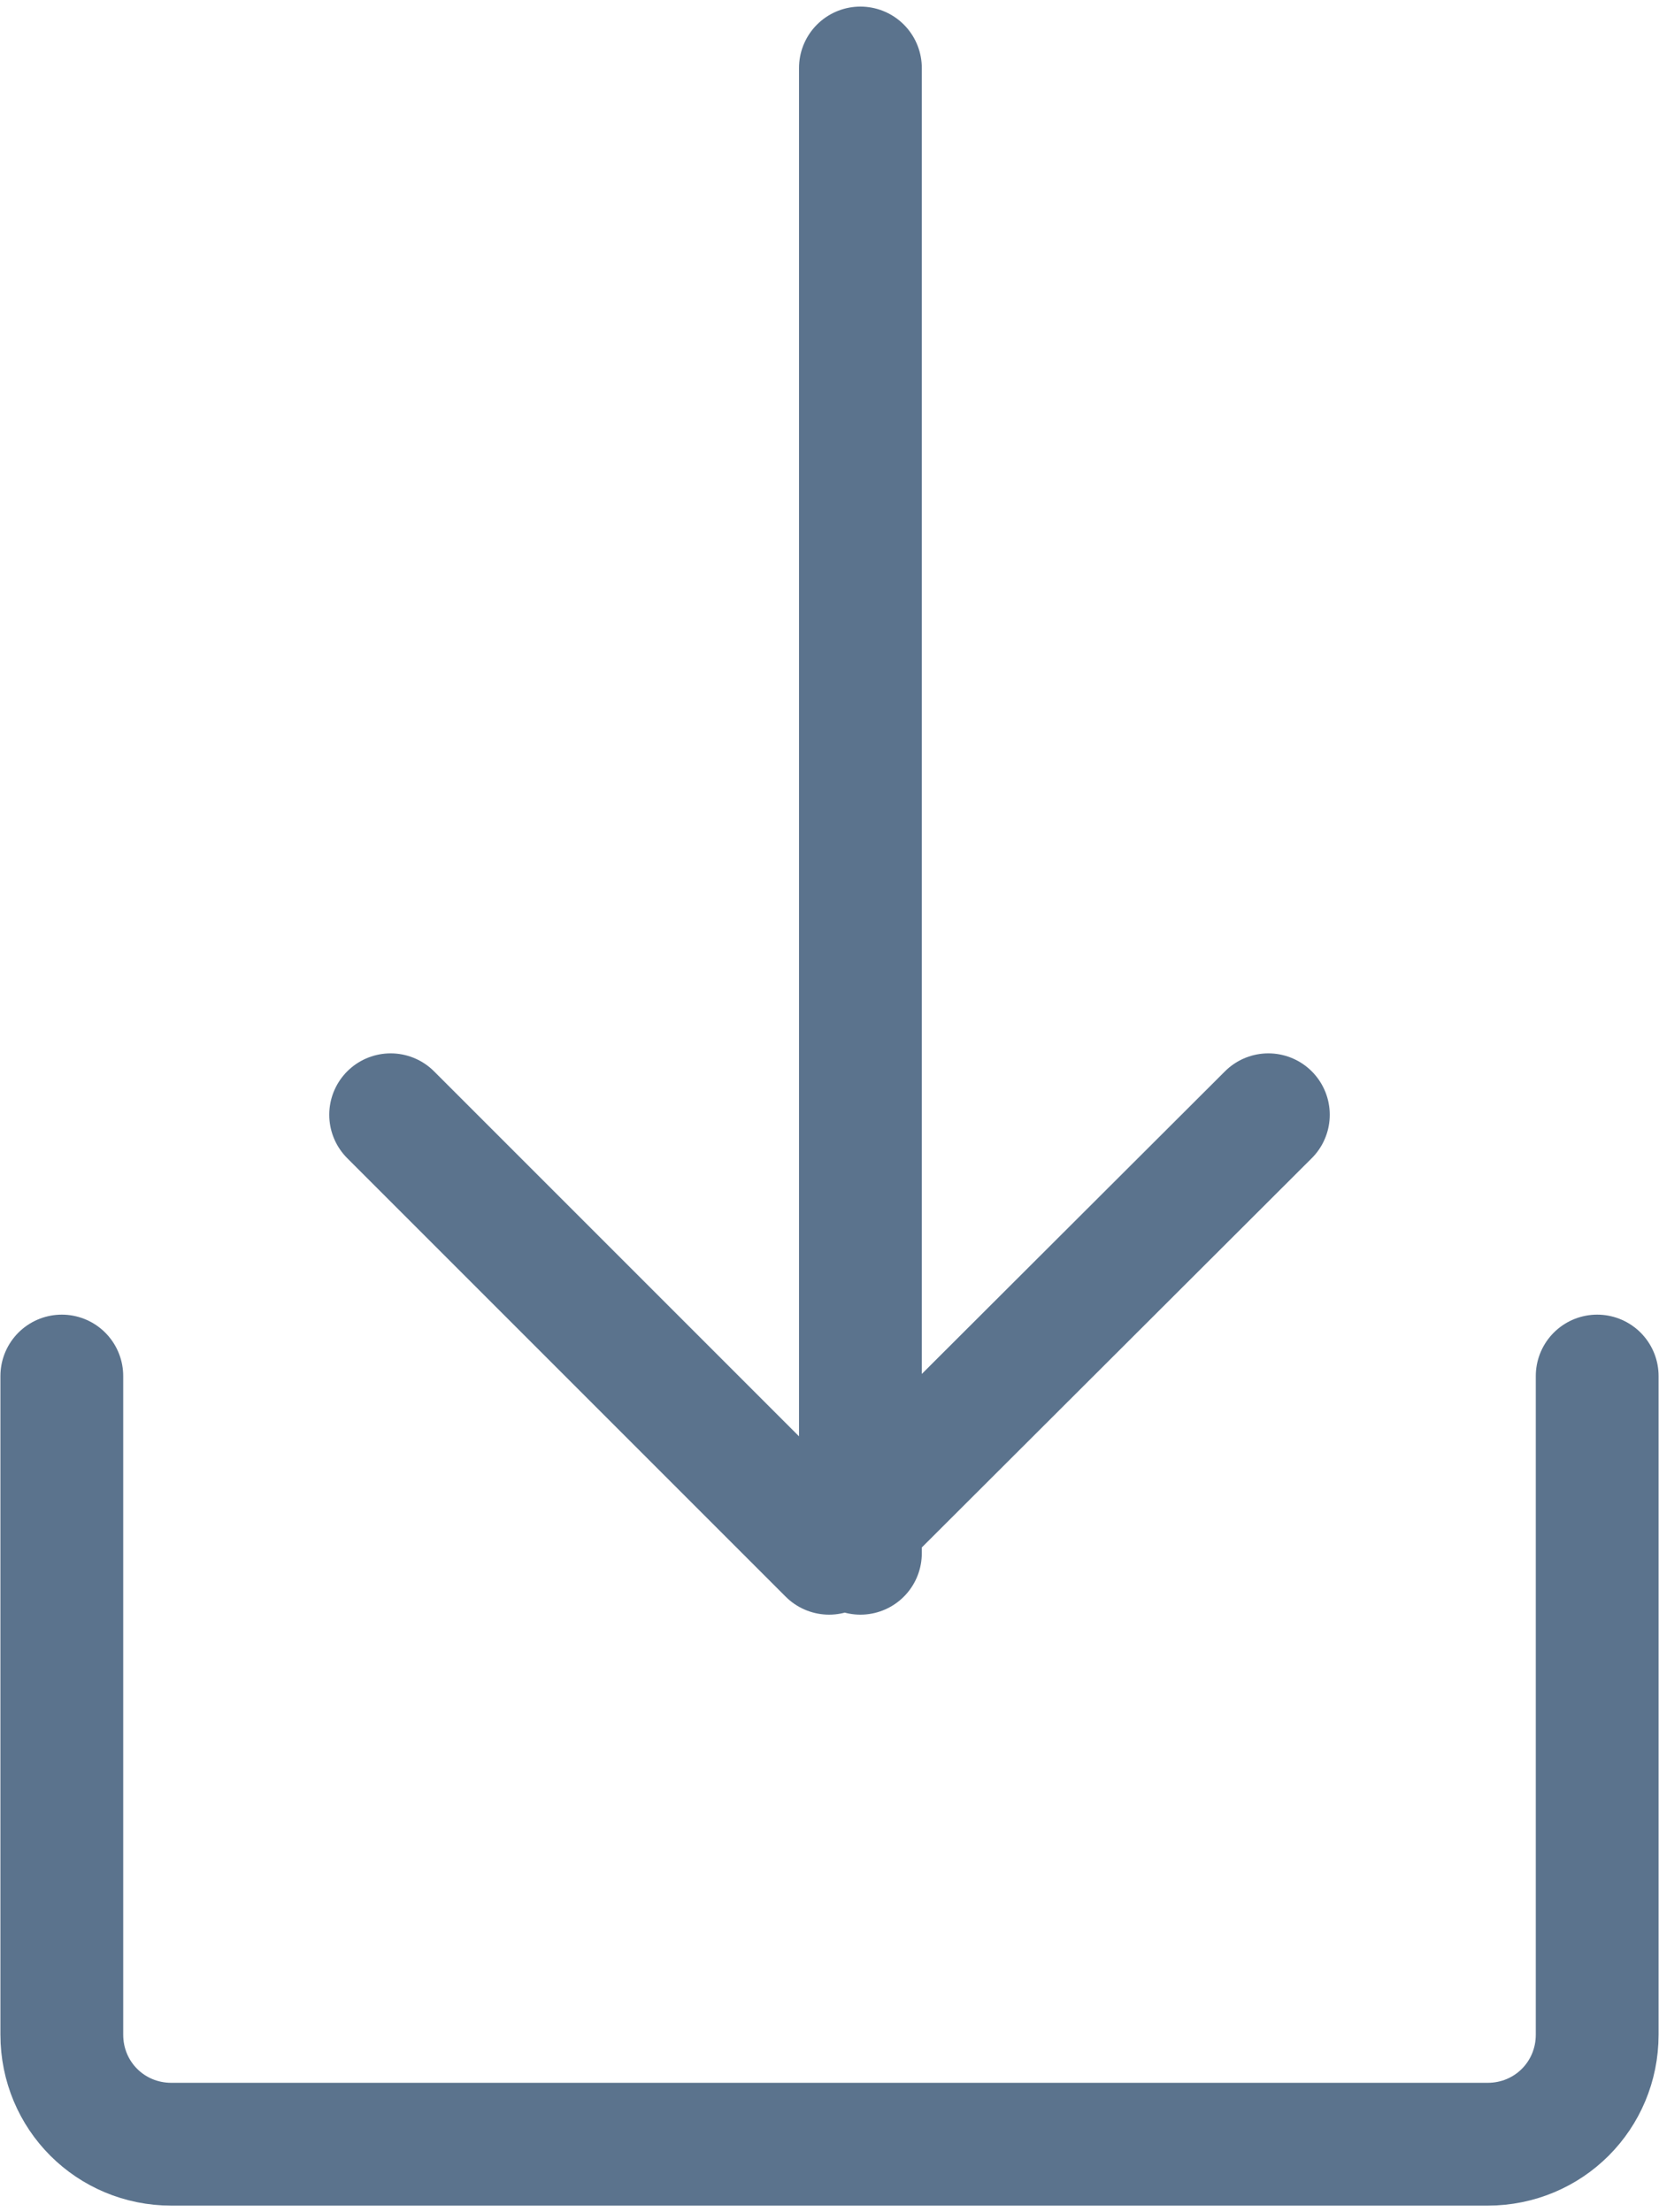
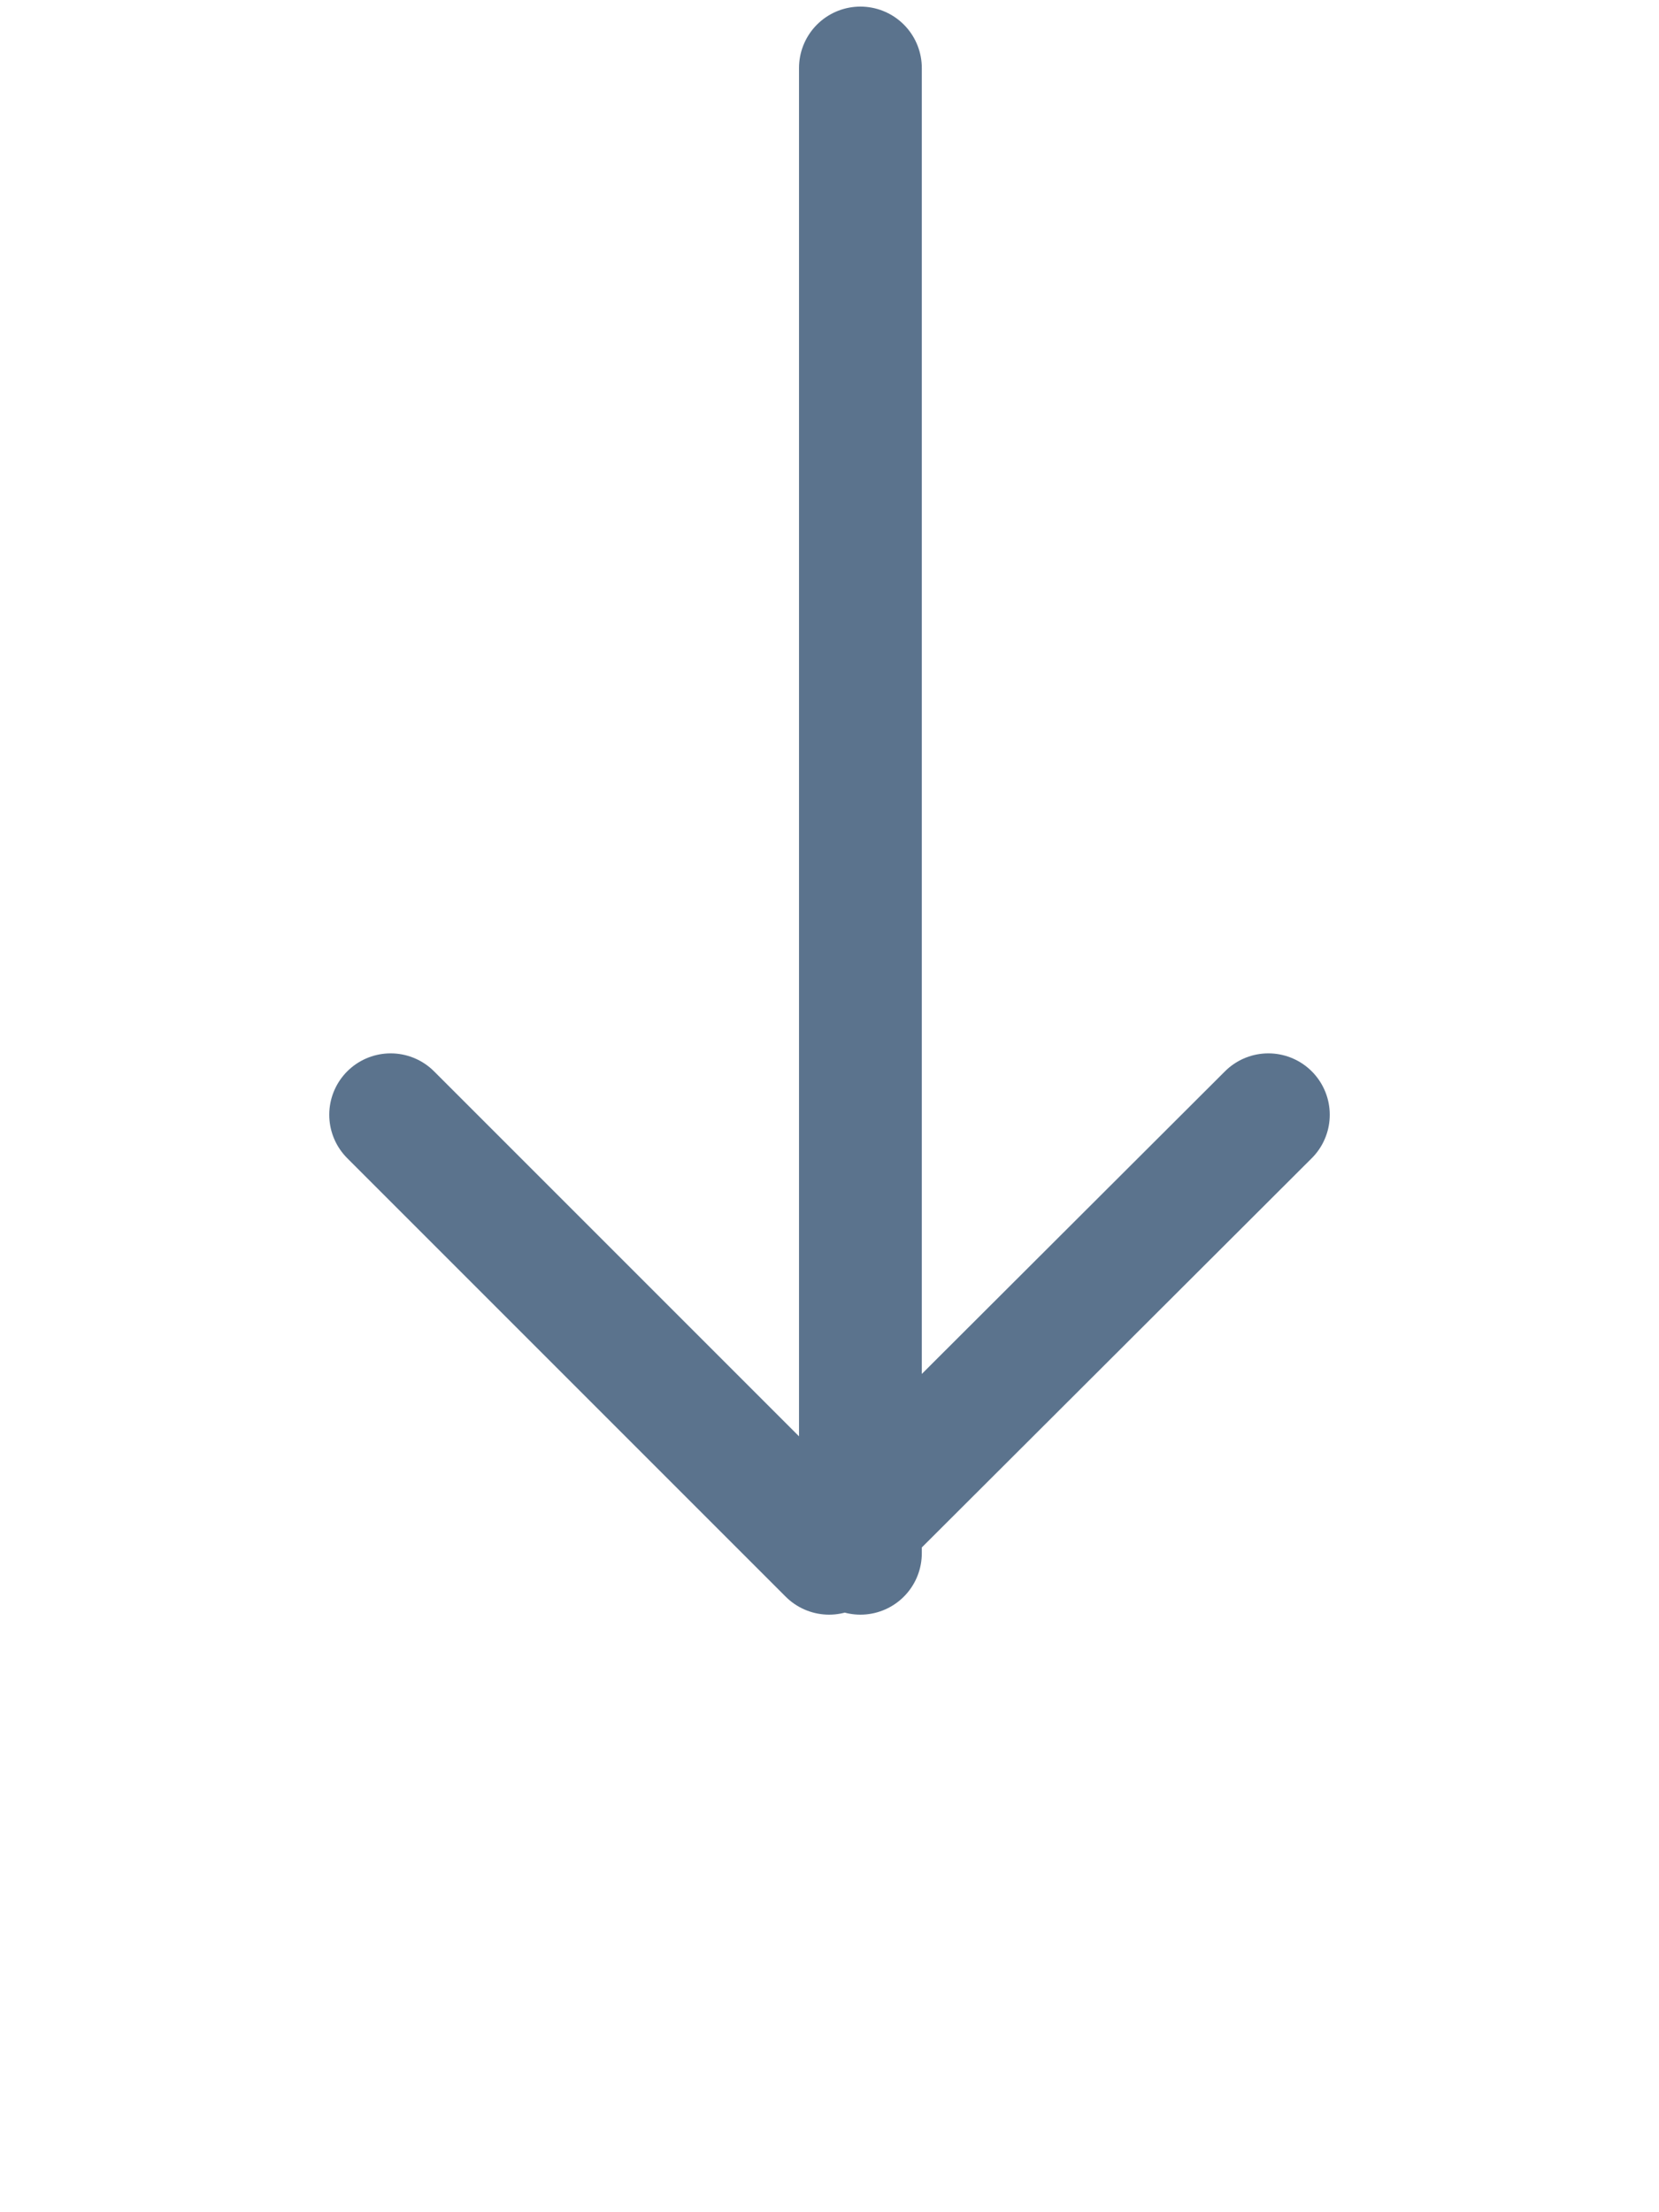
<svg xmlns="http://www.w3.org/2000/svg" xml:space="preserve" width="27px" height="36px" version="1.1" style="shape-rendering:geometricPrecision; text-rendering:geometricPrecision; image-rendering:optimizeQuality; fill-rule:evenodd; clip-rule:evenodd" viewBox="0 0 2.013 2.669">
  <defs>
    <style type="text/css"> .str0 {stroke:#5B738D;stroke-width:0.149;stroke-linecap:round;stroke-linejoin:round;stroke-miterlimit:22.926} .fil0 {fill:none} </style>
  </defs>
  <g id="Слой_x0020_1">
-     <path class="fil0 str0" d="M0.075 1.662l0 0.799c0,0.074 0.059,0.133 0.133,0.133l1.597 0c0.074,0 0.133,-0.059 0.133,-0.133l0 -0.799" />
    <path class="fil0 str0" d="M1.044 0.075l0 1.802m-0.038 0l0.533 -0.532m-0.533 0.532l-0.532 -0.532" />
  </g>
</svg>